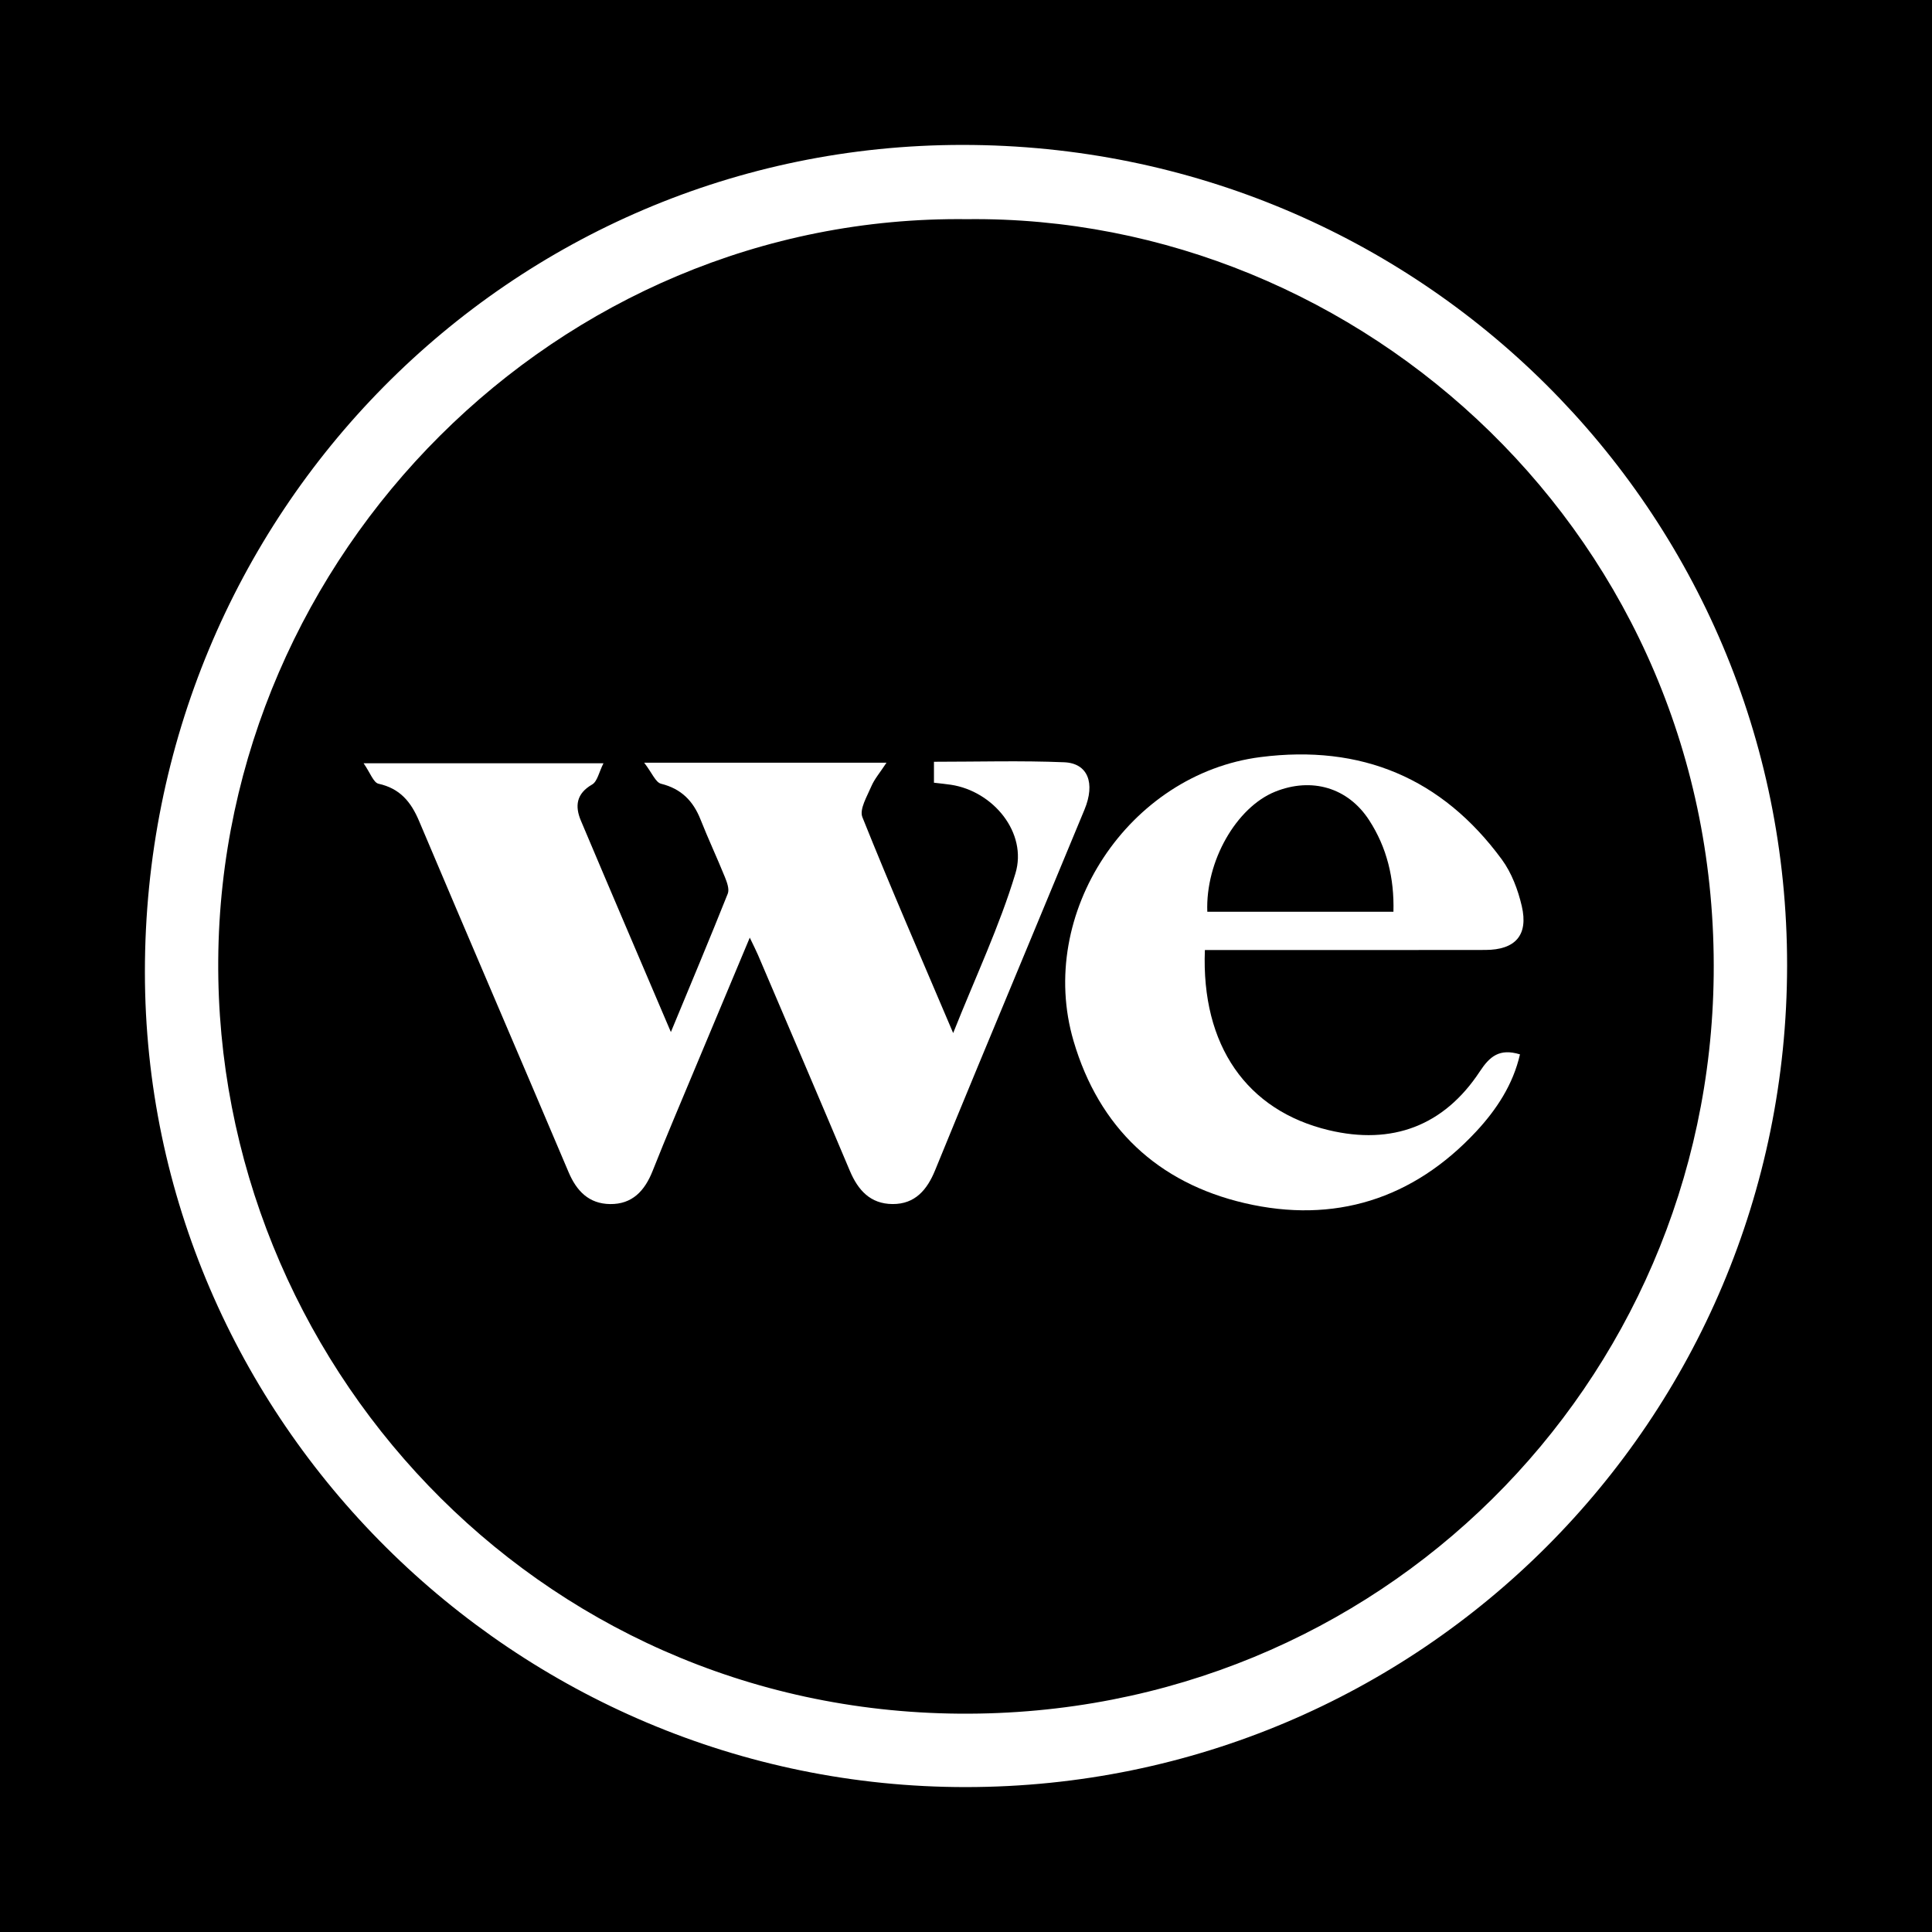
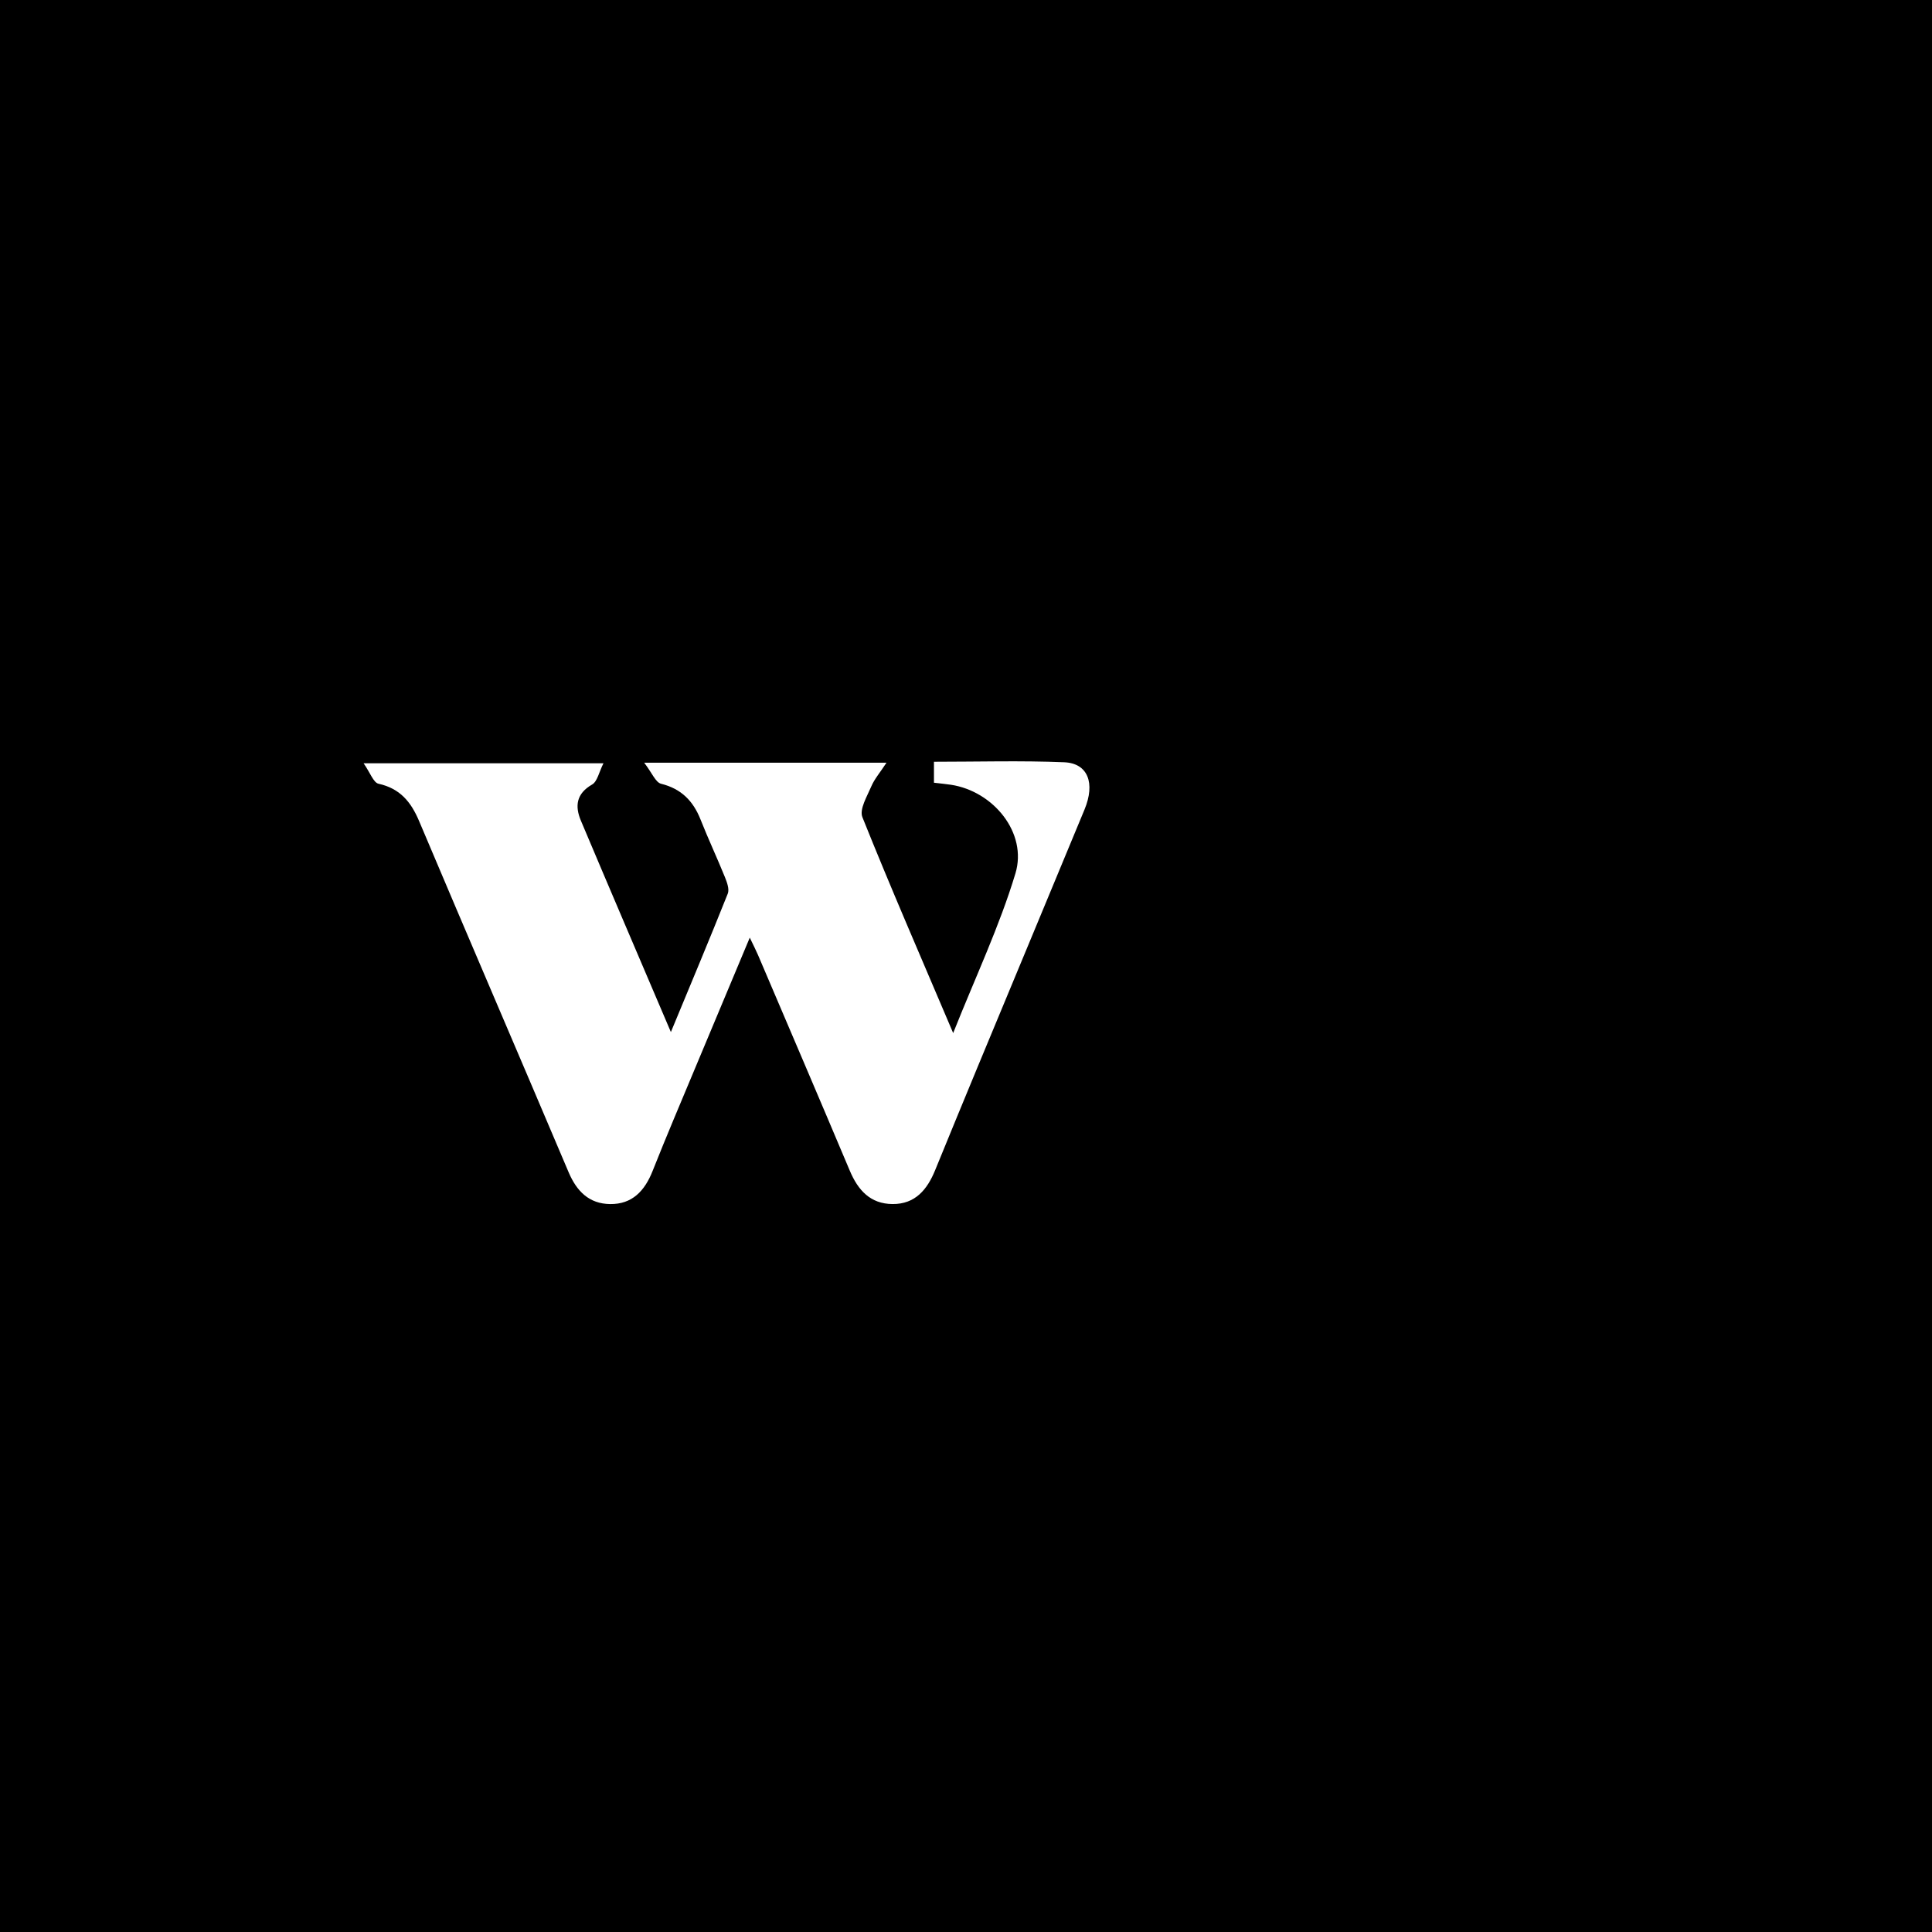
<svg xmlns="http://www.w3.org/2000/svg" version="1.1" id="Layer_1" x="0px" y="0px" width="200px" height="200px" viewBox="0 0 200 200" enable-background="new 0 0 200 200" xml:space="preserve">
  <rect width="200" height="200" />
  <g>
-     <path fill="#FFFFFF" d="M99.994,184.999c-46.677,0.024-84.98-38.001-84.994-84.376c-0.014-47.432,37.745-85.625,84.649-85.622   C146.946,15.004,185.024,52.894,185,99.93C184.976,146.977,147.006,184.974,99.994,184.999z M100.09,22.688   c-42.413-0.495-77.2,34.71-77.498,76.693c-0.293,41.352,32.685,77.676,76.726,78.017c43.464,0.336,77.609-34.133,78.083-76.441   C177.909,55.758,140.949,22.225,100.09,22.688z" />
    <path fill="#FFFFFF" d="M96.683,81.027c0-0.822,0-1.405,0-2.169c4.572,0,9.035-0.132,13.486,0.052   c2.453,0.102,3.233,2.158,2.097,4.902c-3.682,8.893-7.386,17.778-11.075,26.668c-1.475,3.556-2.937,7.117-4.395,10.68   c-0.816,1.993-2.06,3.498-4.399,3.483c-2.305-0.015-3.579-1.441-4.427-3.454c-3.142-7.454-6.328-14.889-9.502-22.33   c-0.204-0.477-0.444-0.939-0.852-1.794c-1.975,4.714-3.816,9.095-5.646,13.481c-1.483,3.553-2.995,7.094-4.413,10.673   c-0.815,2.057-2.11,3.46-4.411,3.426c-2.166-0.032-3.449-1.328-4.284-3.297c-5.138-12.127-10.352-24.222-15.478-36.354   c-0.842-1.994-1.983-3.372-4.2-3.862c-0.525-0.116-0.852-1.126-1.546-2.12c8.531,0,16.379,0,24.833,0   c-0.464,0.917-0.631,1.886-1.176,2.201c-1.647,0.951-1.793,2.241-1.16,3.744c3.02,7.162,6.084,14.304,9.314,21.881   c2.077-5.015,4.027-9.654,5.889-14.328c0.184-0.463-0.081-1.179-0.297-1.713c-0.809-1.999-1.728-3.953-2.521-5.958   c-0.764-1.929-1.994-3.184-4.086-3.705c-0.571-0.142-0.934-1.121-1.749-2.179c8.598,0,16.436,0,25.085,0   c-0.677,1.033-1.251,1.691-1.575,2.456c-0.437,1.03-1.249,2.368-0.922,3.182c2.918,7.283,6.052,14.479,9.398,22.35   c2.332-5.863,4.803-11.071,6.446-16.528c1.262-4.192-2.287-8.515-6.684-9.177C97.907,81.158,97.377,81.109,96.683,81.027z" />
-     <path fill="#FFFFFF" d="M124.729,98.346c-0.386,9.89,4.345,16.627,12.827,18.65c6.556,1.564,11.921-0.44,15.636-6.081   c1.023-1.554,2.032-2.417,4.155-1.767c-0.713,3.118-2.426,5.72-4.537,7.988c-6.539,7.022-14.708,9.566-23.957,7.412   c-8.996-2.095-15.083-7.812-17.719-16.786c-3.879-13.202,5.728-27.654,19.366-29.391c10.406-1.326,18.763,2.161,24.963,10.593   c1.015,1.38,1.677,3.143,2.07,4.829c0.702,3.013-0.662,4.539-3.772,4.545c-8.795,0.018-17.591,0.008-26.386,0.008   C126.539,98.346,125.706,98.346,124.729,98.346z M144.248,94.386c0.093-3.488-0.678-6.645-2.513-9.478   c-2.196-3.389-5.959-4.469-9.724-2.956c-4.025,1.617-7.231,7.213-7.031,12.434C131.327,94.386,137.682,94.386,144.248,94.386z" />
  </g>
</svg>